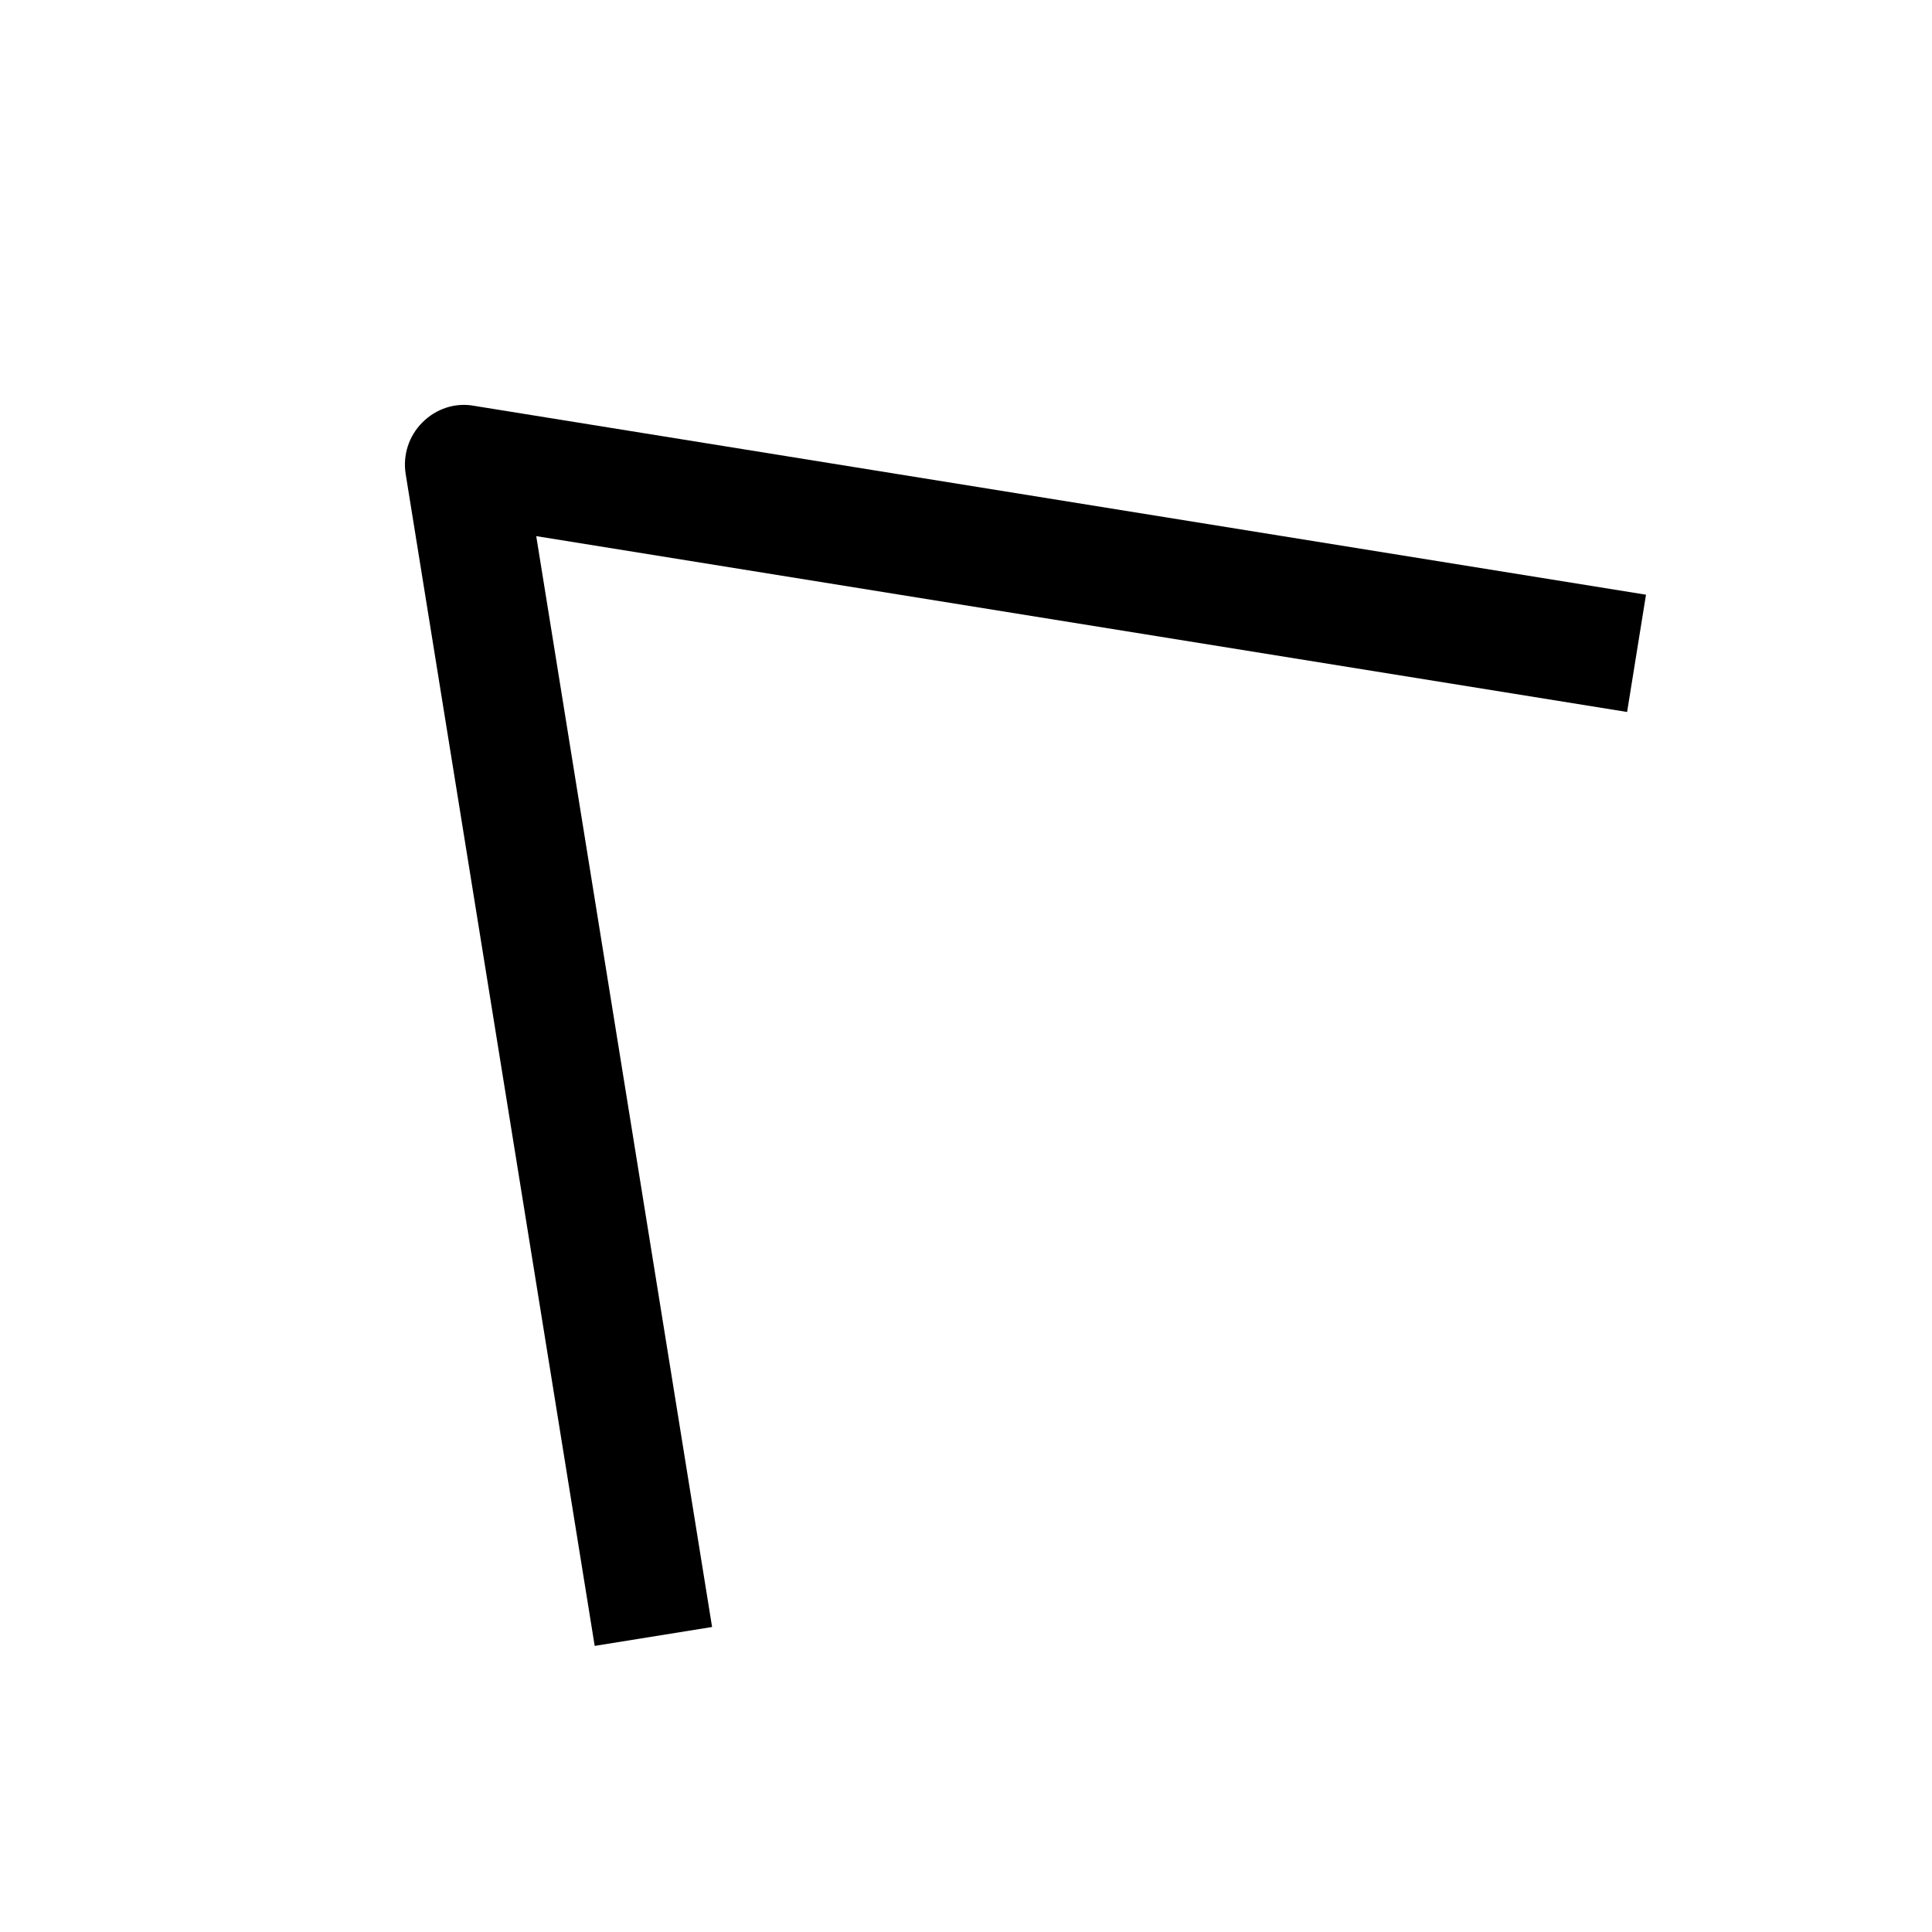
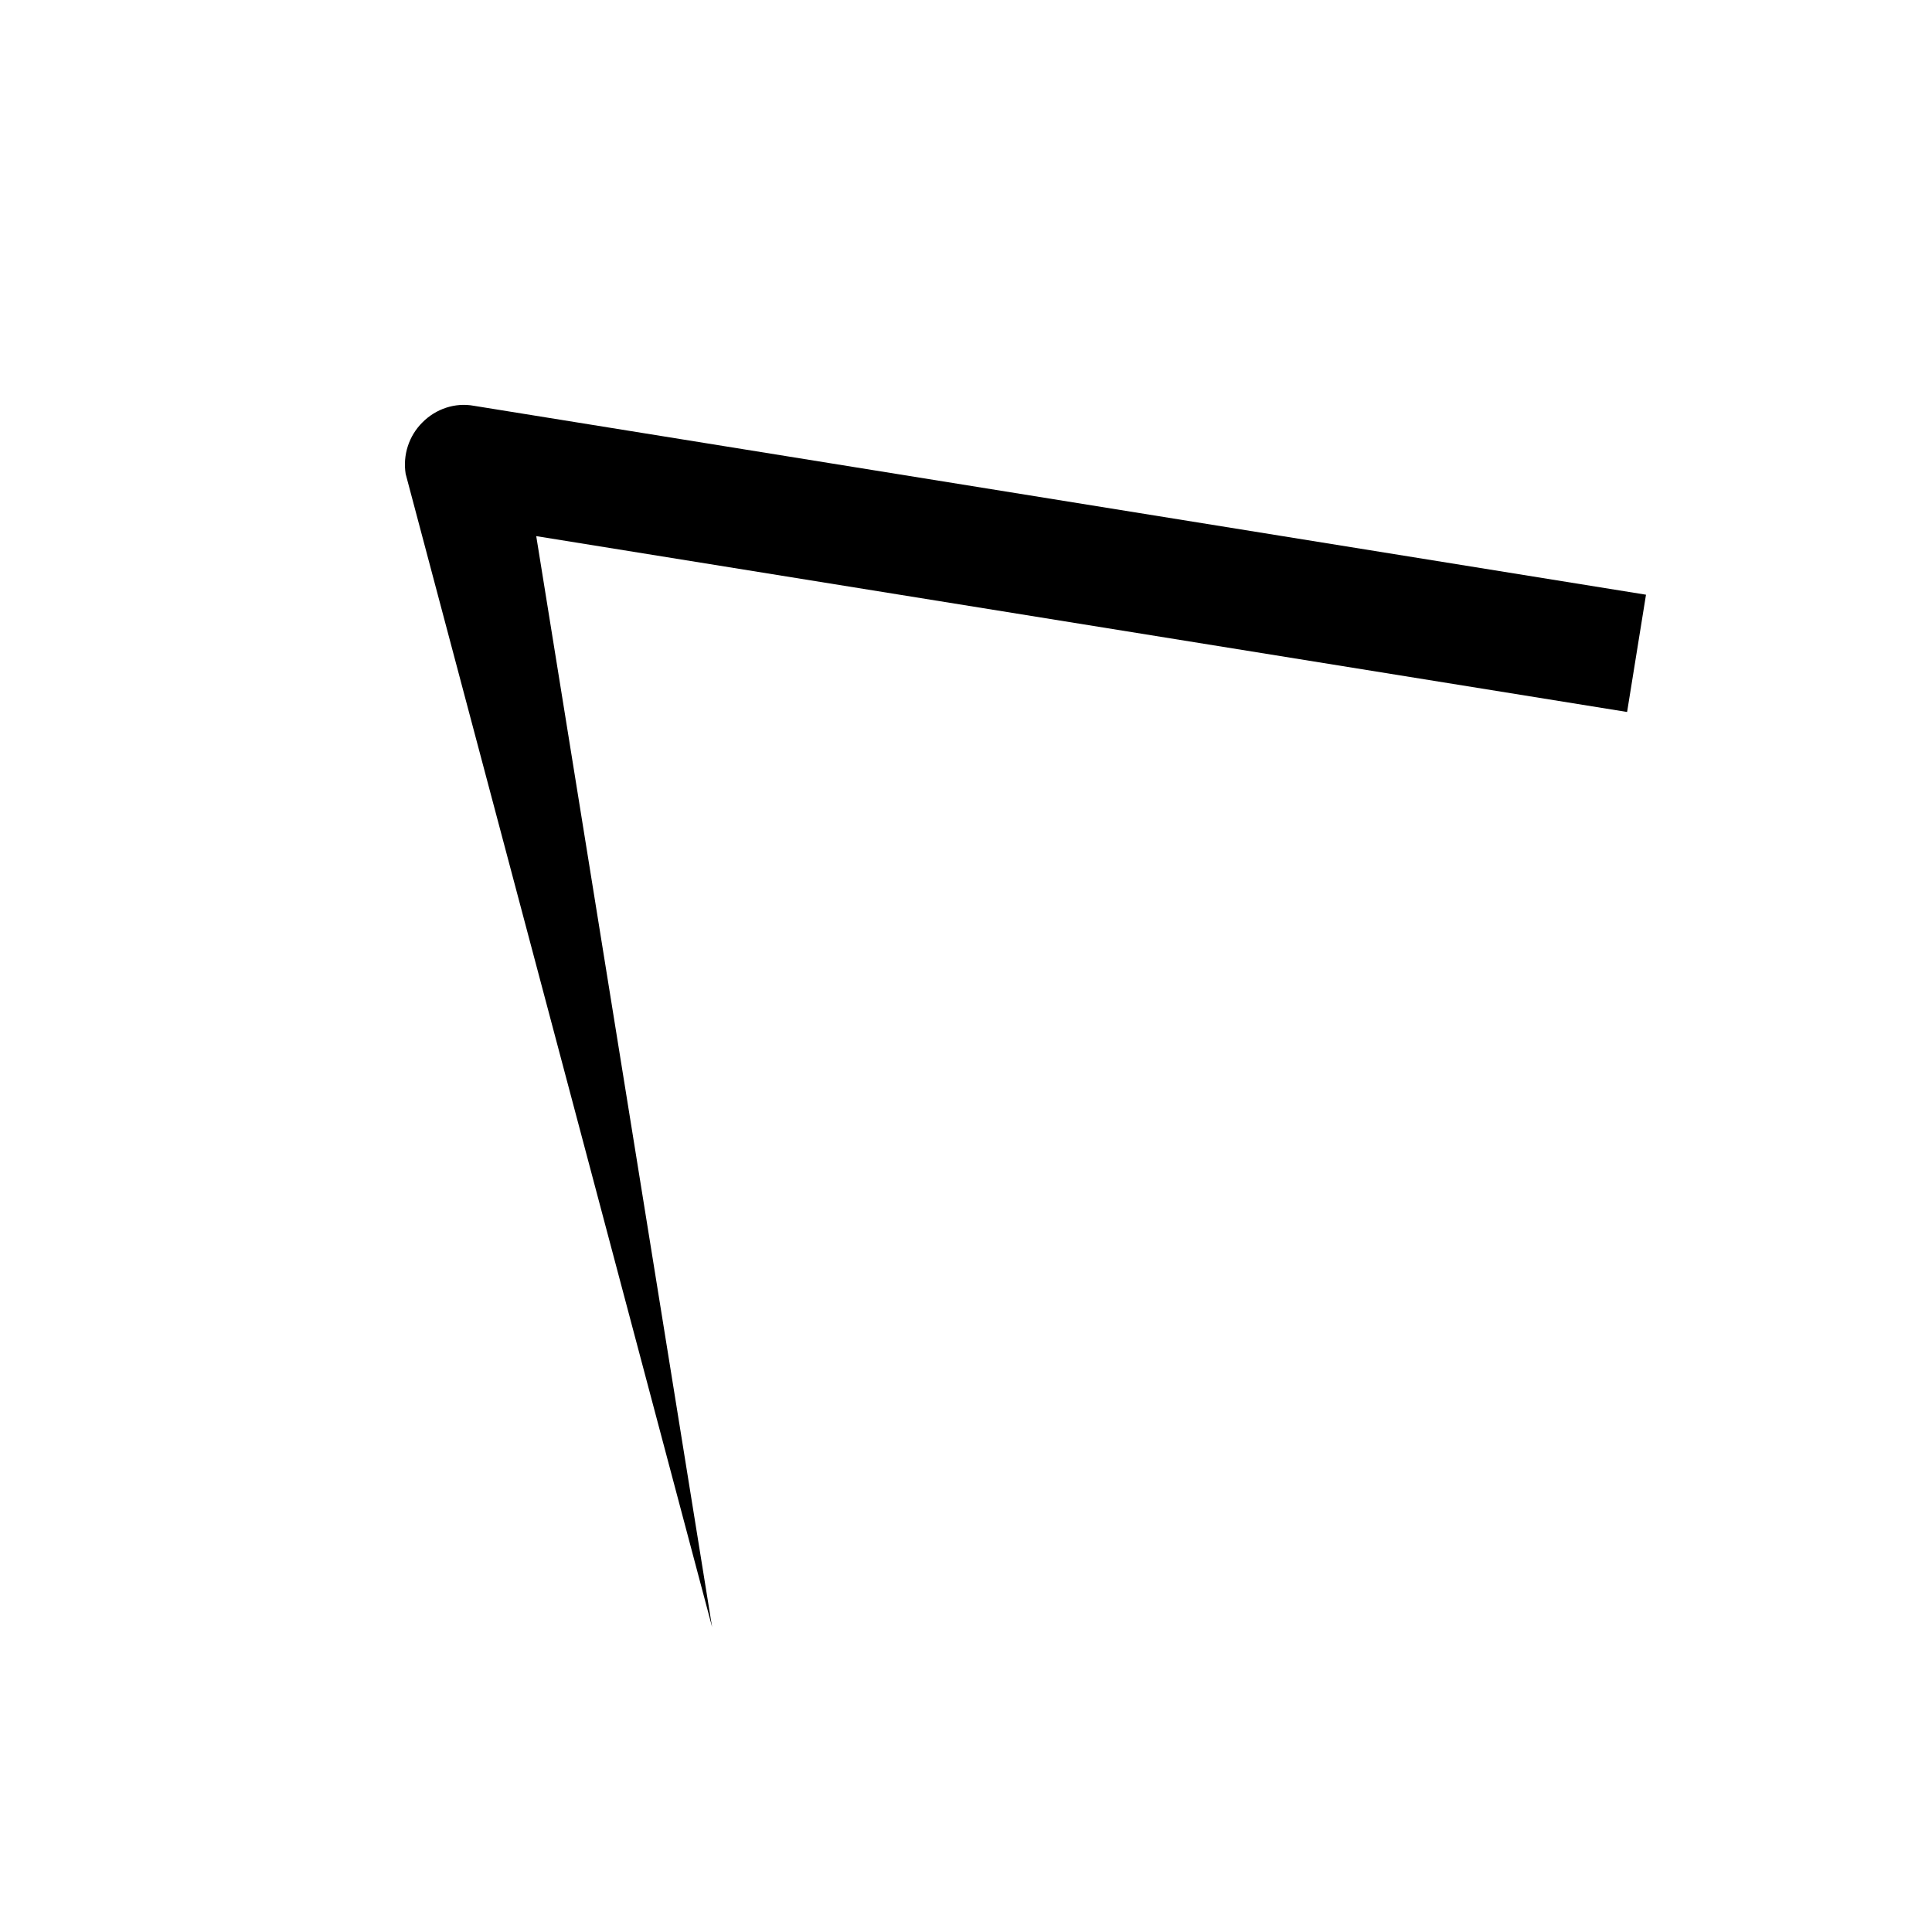
<svg xmlns="http://www.w3.org/2000/svg" fill="#000000" width="800px" height="800px" version="1.1" viewBox="144 144 512 512">
-   <path d="m332.71 575.17-46.602-289.09 289.09 46.602 5.008-31.078-310.63-50.066c-5.008-0.914-10.078 0.82-13.633 4.41-3.59 3.559-5.227 8.66-4.441 13.633l50.098 310.6z" />
+   <path d="m332.71 575.17-46.602-289.09 289.09 46.602 5.008-31.078-310.63-50.066c-5.008-0.914-10.078 0.82-13.633 4.41-3.59 3.559-5.227 8.66-4.441 13.633z" />
</svg>